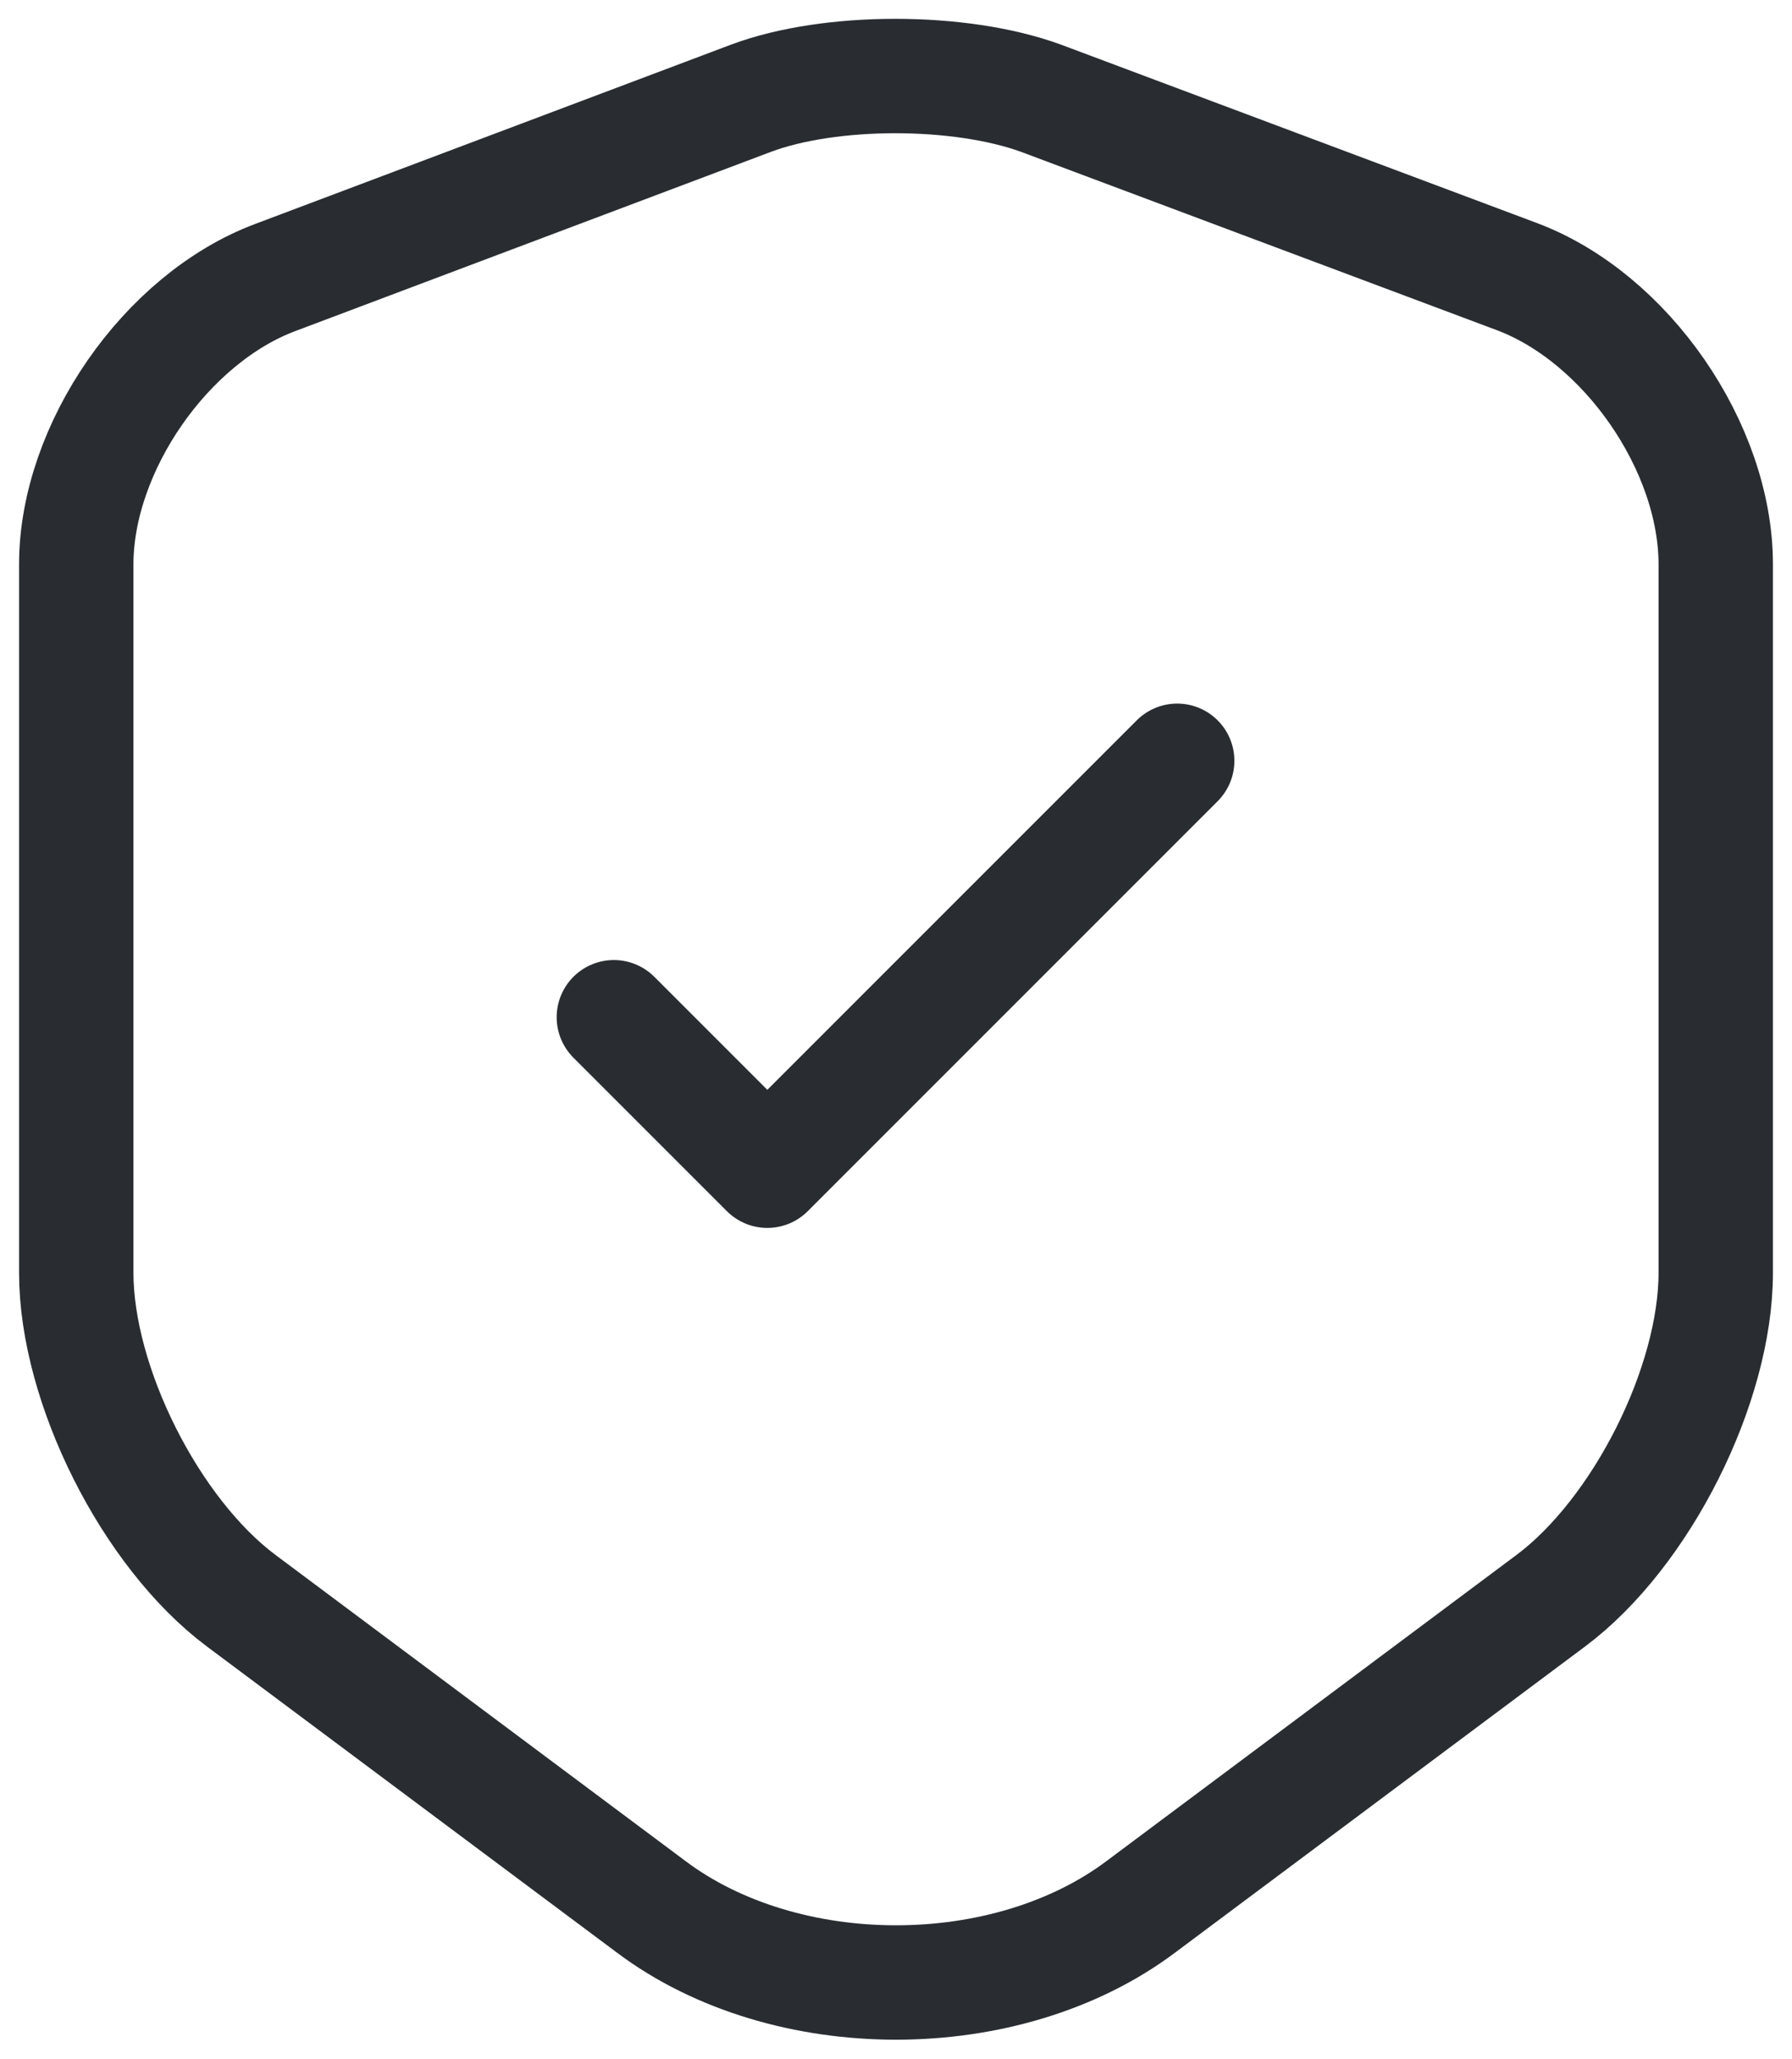
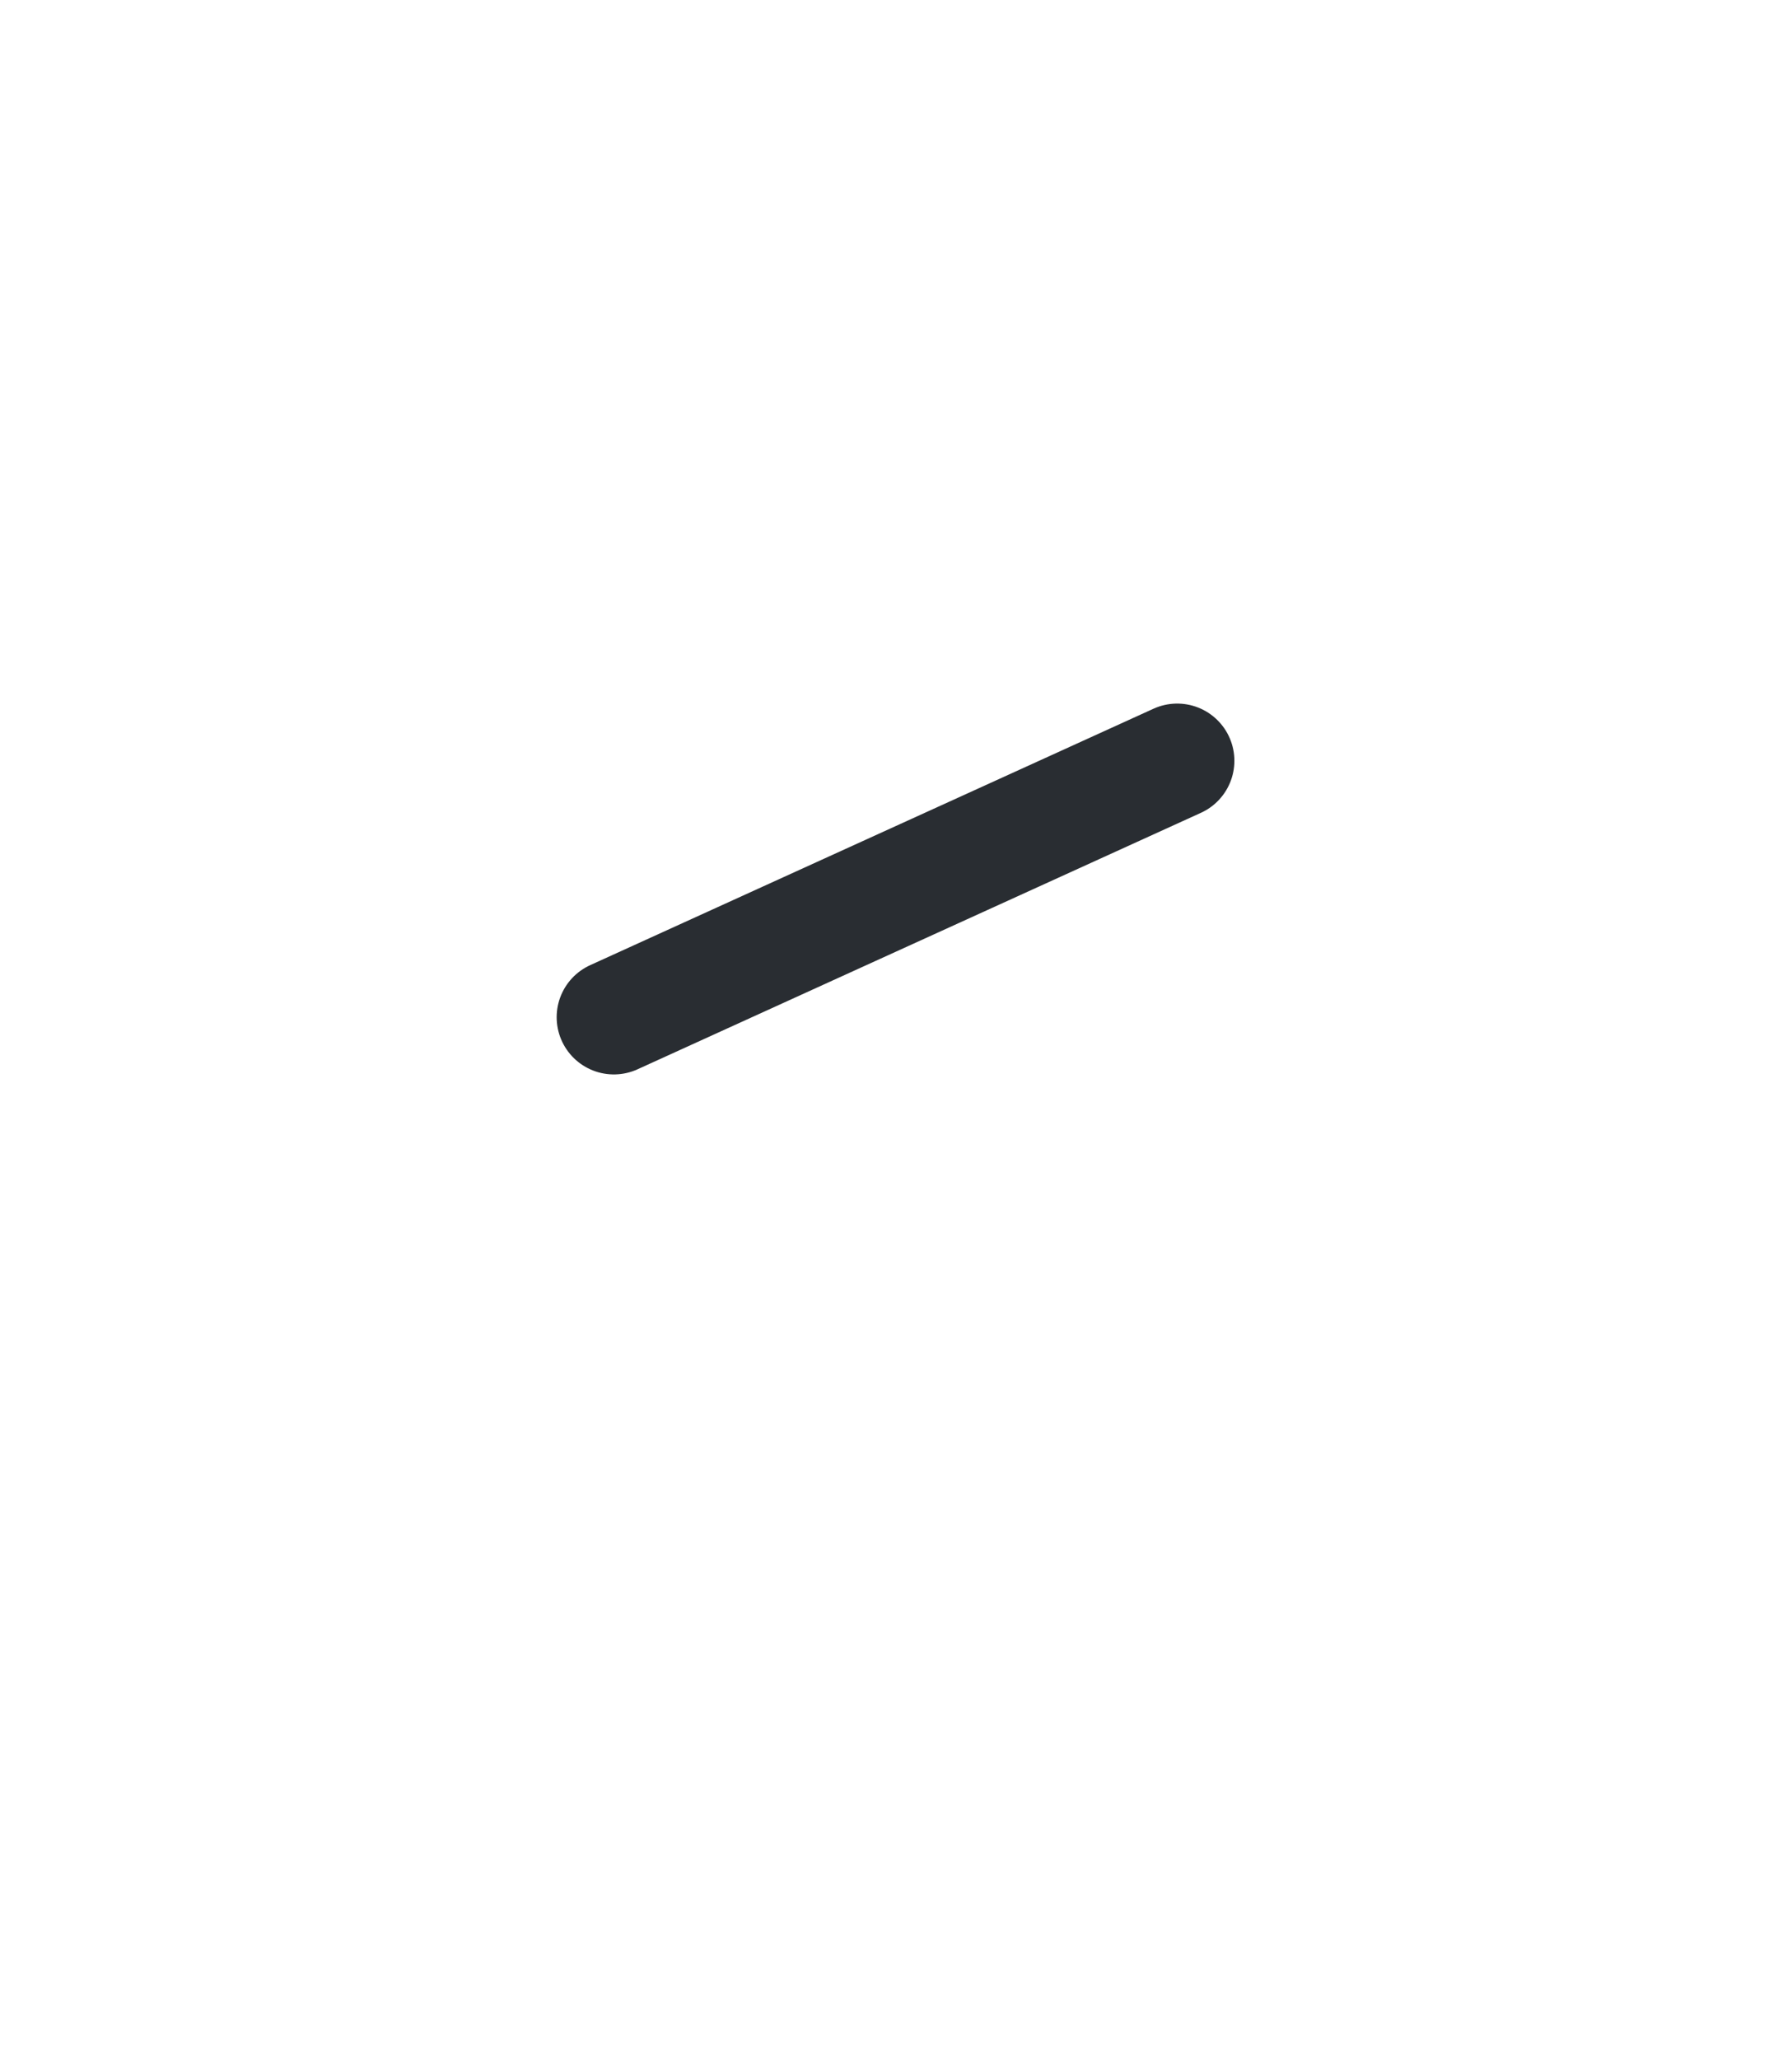
<svg xmlns="http://www.w3.org/2000/svg" fill="none" viewBox="0 0 47 54" height="54" width="47">
-   <path stroke-linejoin="round" stroke-linecap="round" stroke-width="3" stroke="#292D32" d="M19.7 2.575L7.225 7.275C4.35 8.35 2 11.75 2 14.8V33.375C2 36.325 3.95 40.2 6.325 41.975L17.075 50C20.6 52.65 26.4 52.65 29.925 50L40.675 41.975C43.05 40.2 45 36.325 45 33.375V14.8C45 11.725 42.65 8.325 39.775 7.25L27.3 2.575C25.175 1.8 21.775 1.8 19.7 2.575Z" />
-   <path stroke-linejoin="round" stroke-linecap="round" stroke-width="3" stroke="#292D32" d="M16.1 26.675L20.125 30.7L30.875 19.95" />
+   <path stroke-linejoin="round" stroke-linecap="round" stroke-width="3" stroke="#292D32" d="M16.1 26.675L30.875 19.95" />
</svg>